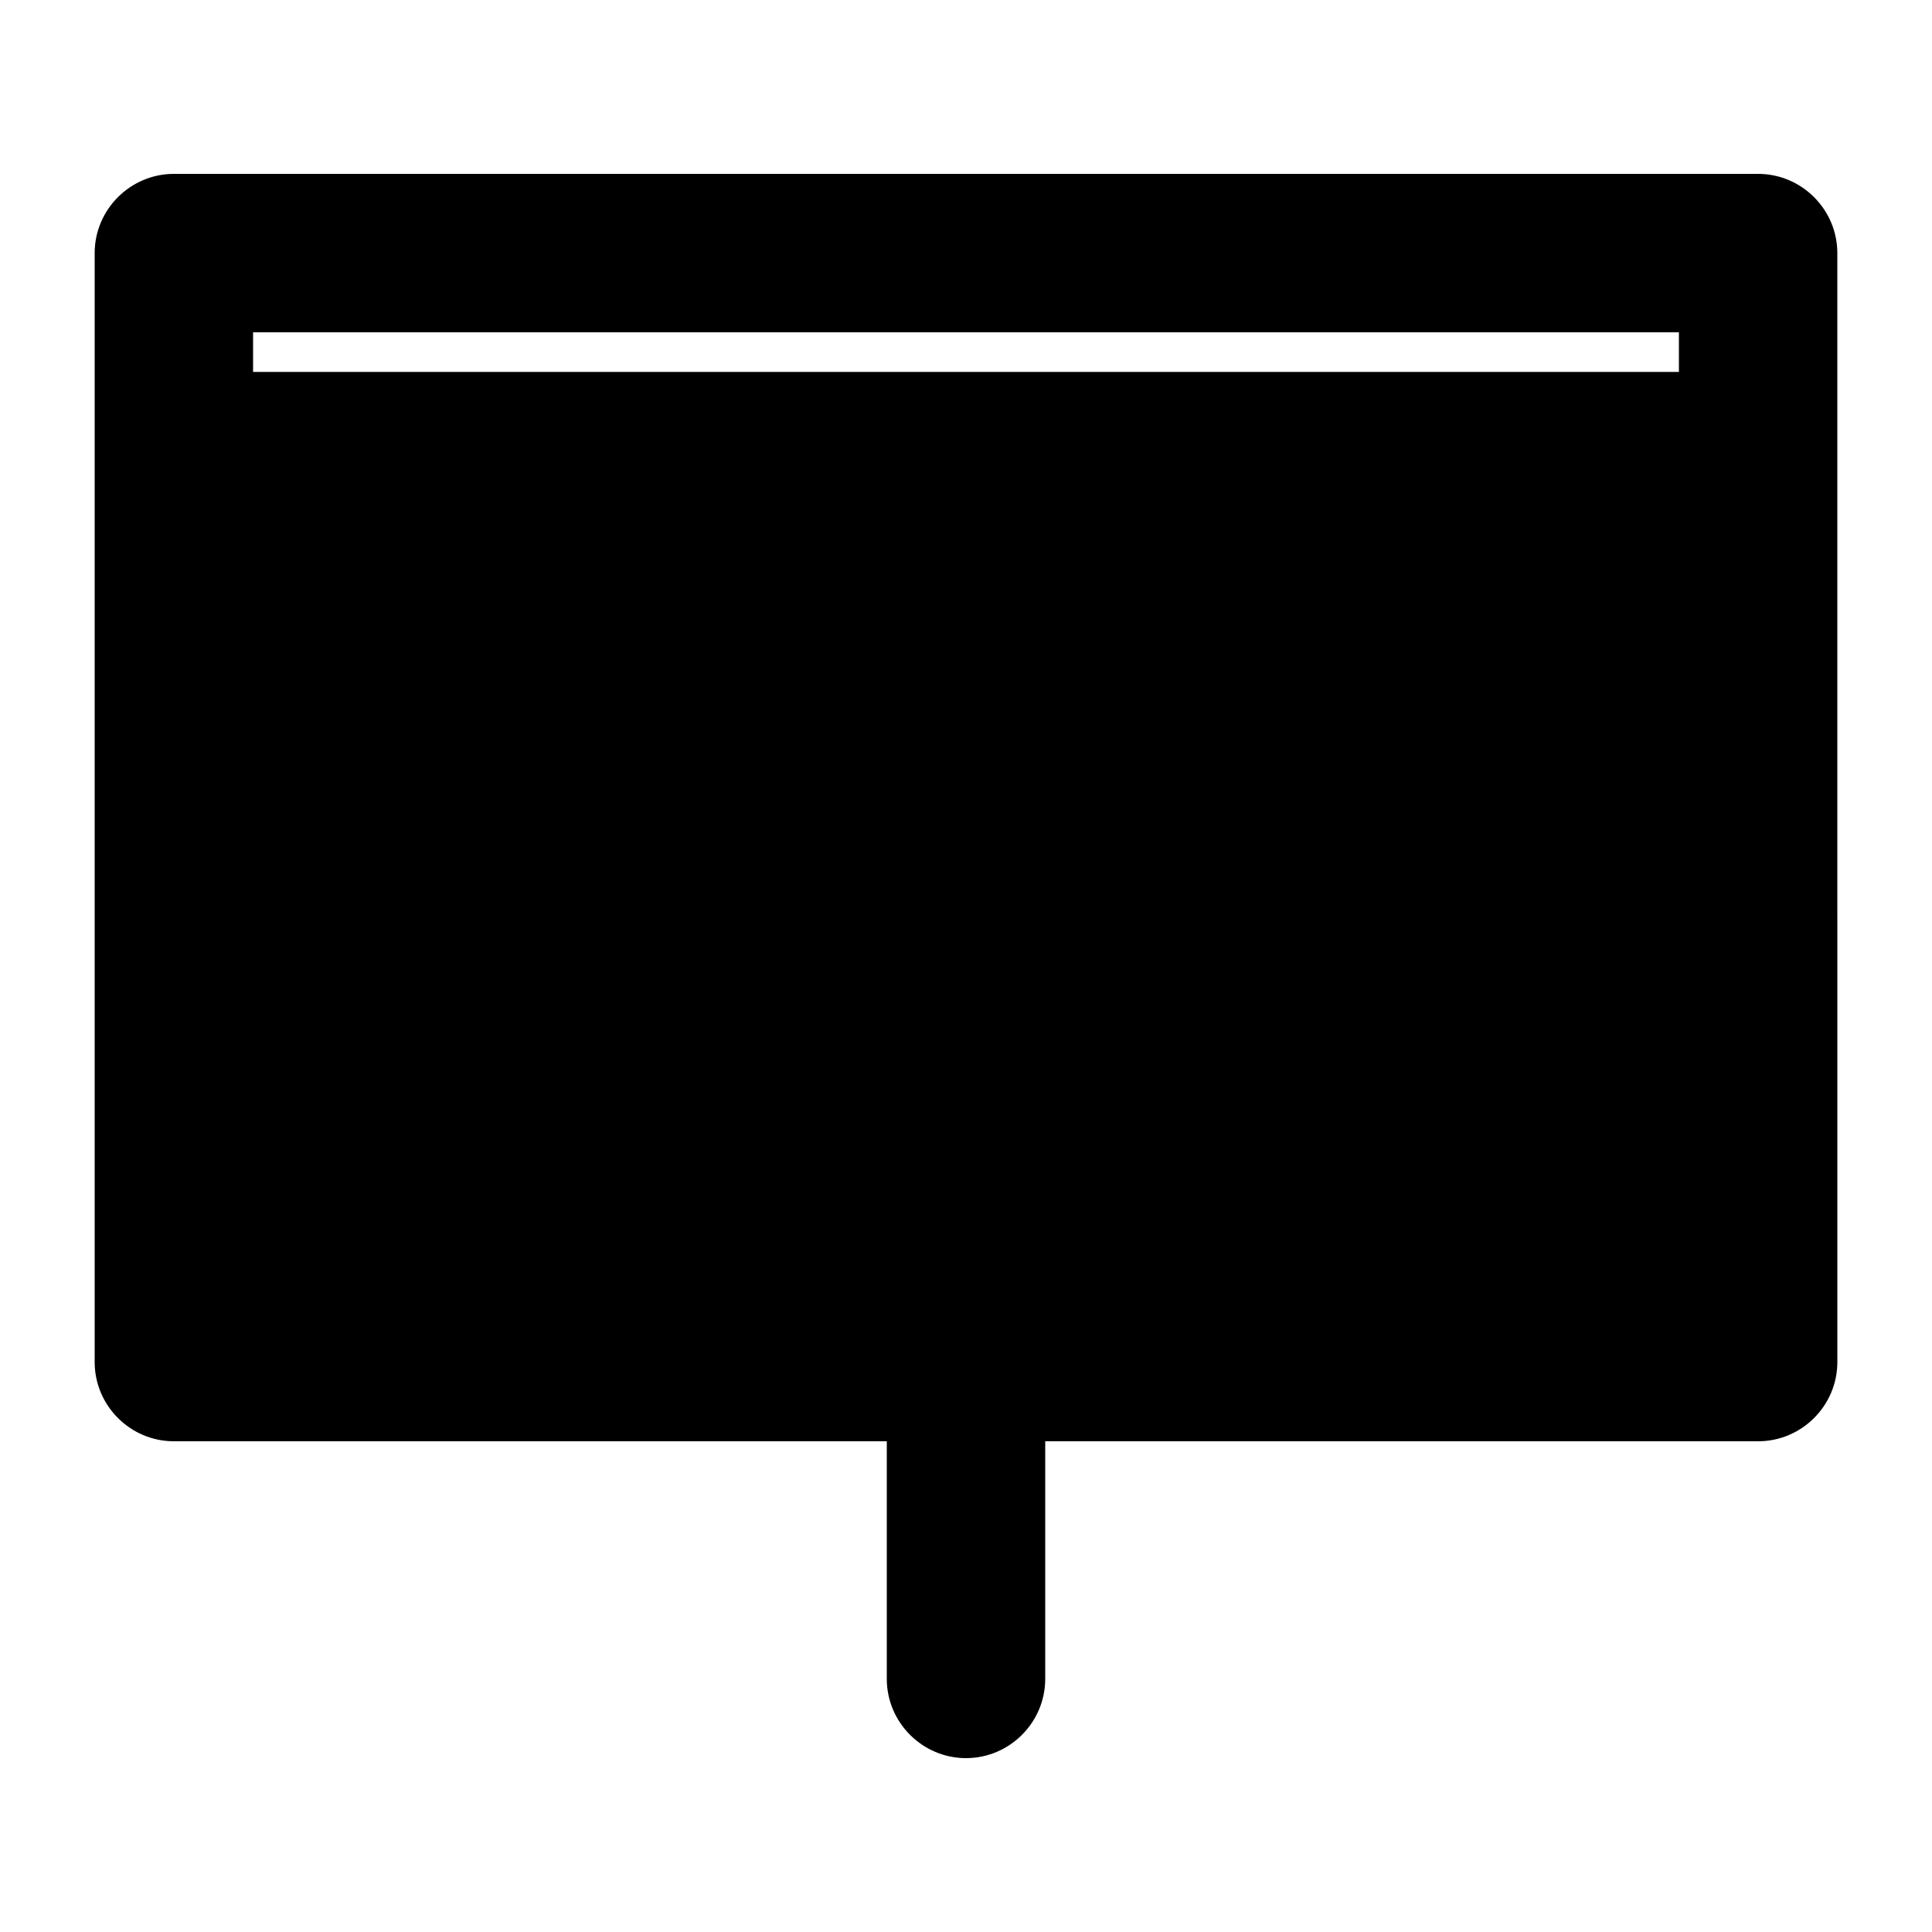
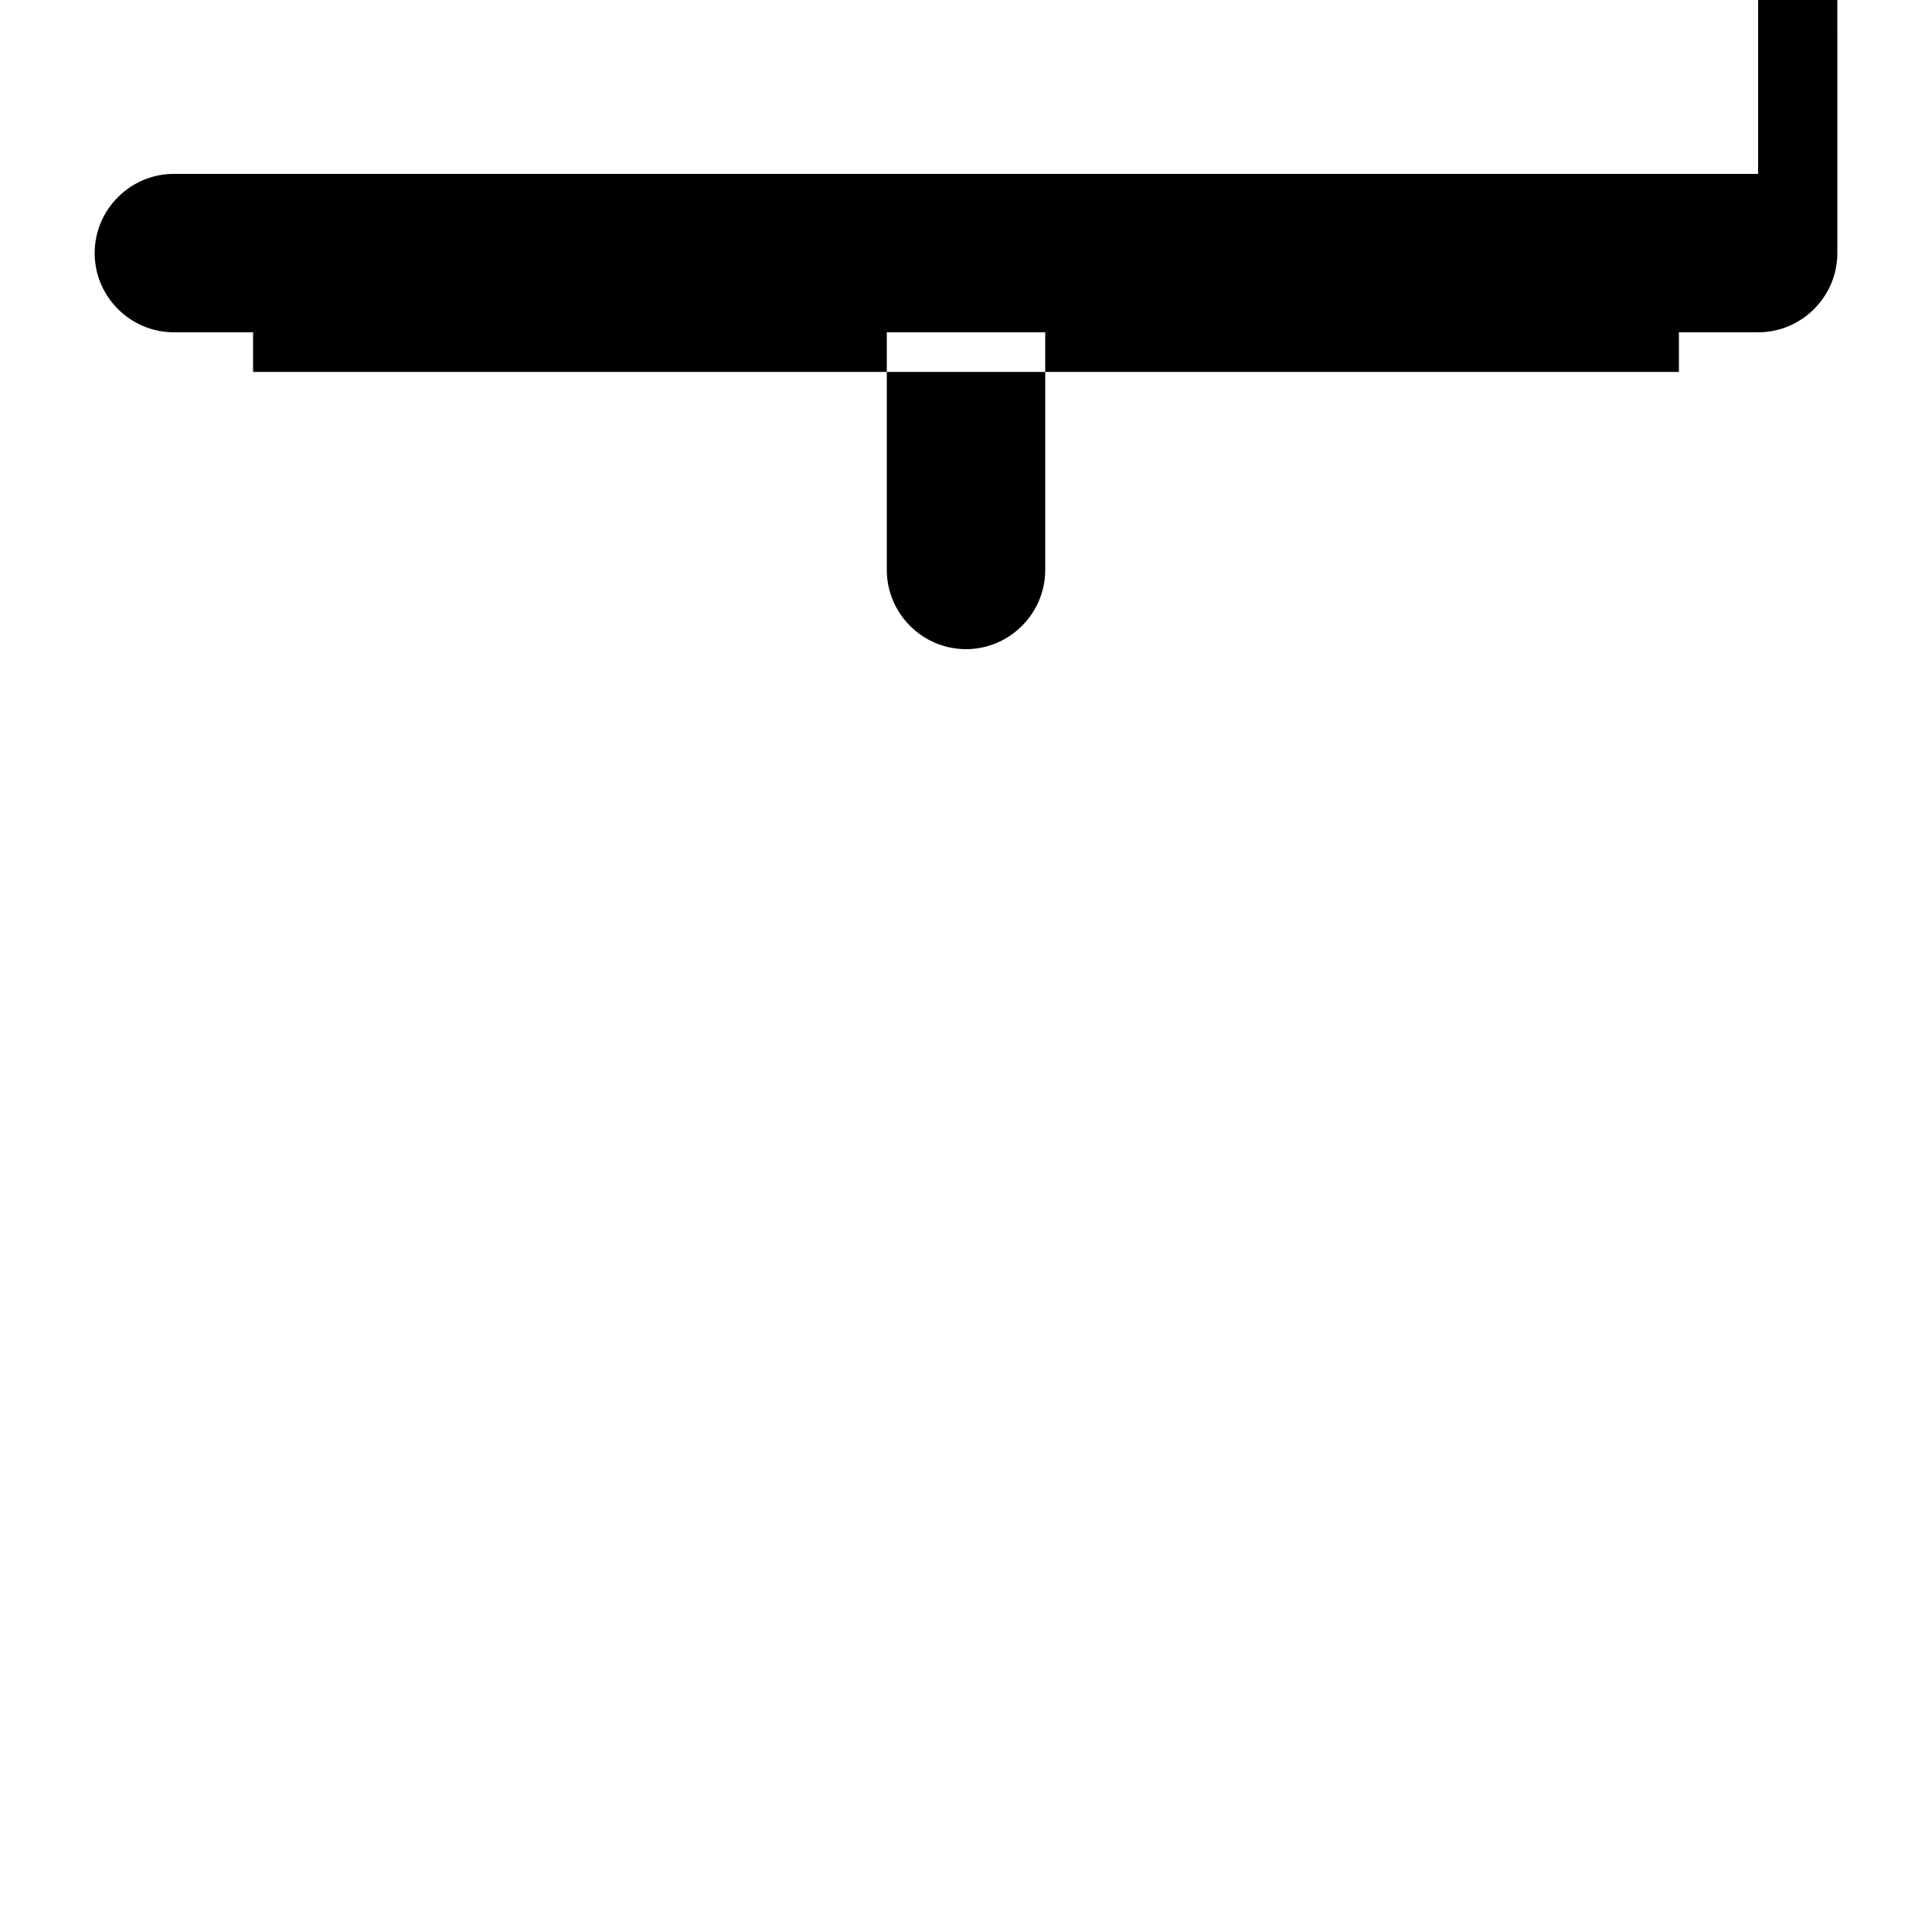
<svg xmlns="http://www.w3.org/2000/svg" fill="#000000" width="800px" height="800px" version="1.1" viewBox="144 144 512 512">
-   <path d="m609.92 190.08h-419.84c-11.547 0-20.992 9.445-20.992 20.992v293.89c0 11.547 9.445 20.992 20.992 20.992h188.93v62.977c0 11.547 9.445 20.992 20.992 20.992s20.992-9.445 20.992-20.992v-62.977h188.93c11.547 0 20.992-9.445 20.992-20.992l-0.004-293.89c0-11.547-9.445-20.992-20.992-20.992zm-20.992 52.48h-377.86v-10.496h377.86z" />
+   <path d="m609.92 190.08h-419.84c-11.547 0-20.992 9.445-20.992 20.992c0 11.547 9.445 20.992 20.992 20.992h188.93v62.977c0 11.547 9.445 20.992 20.992 20.992s20.992-9.445 20.992-20.992v-62.977h188.93c11.547 0 20.992-9.445 20.992-20.992l-0.004-293.89c0-11.547-9.445-20.992-20.992-20.992zm-20.992 52.48h-377.86v-10.496h377.86z" />
</svg>